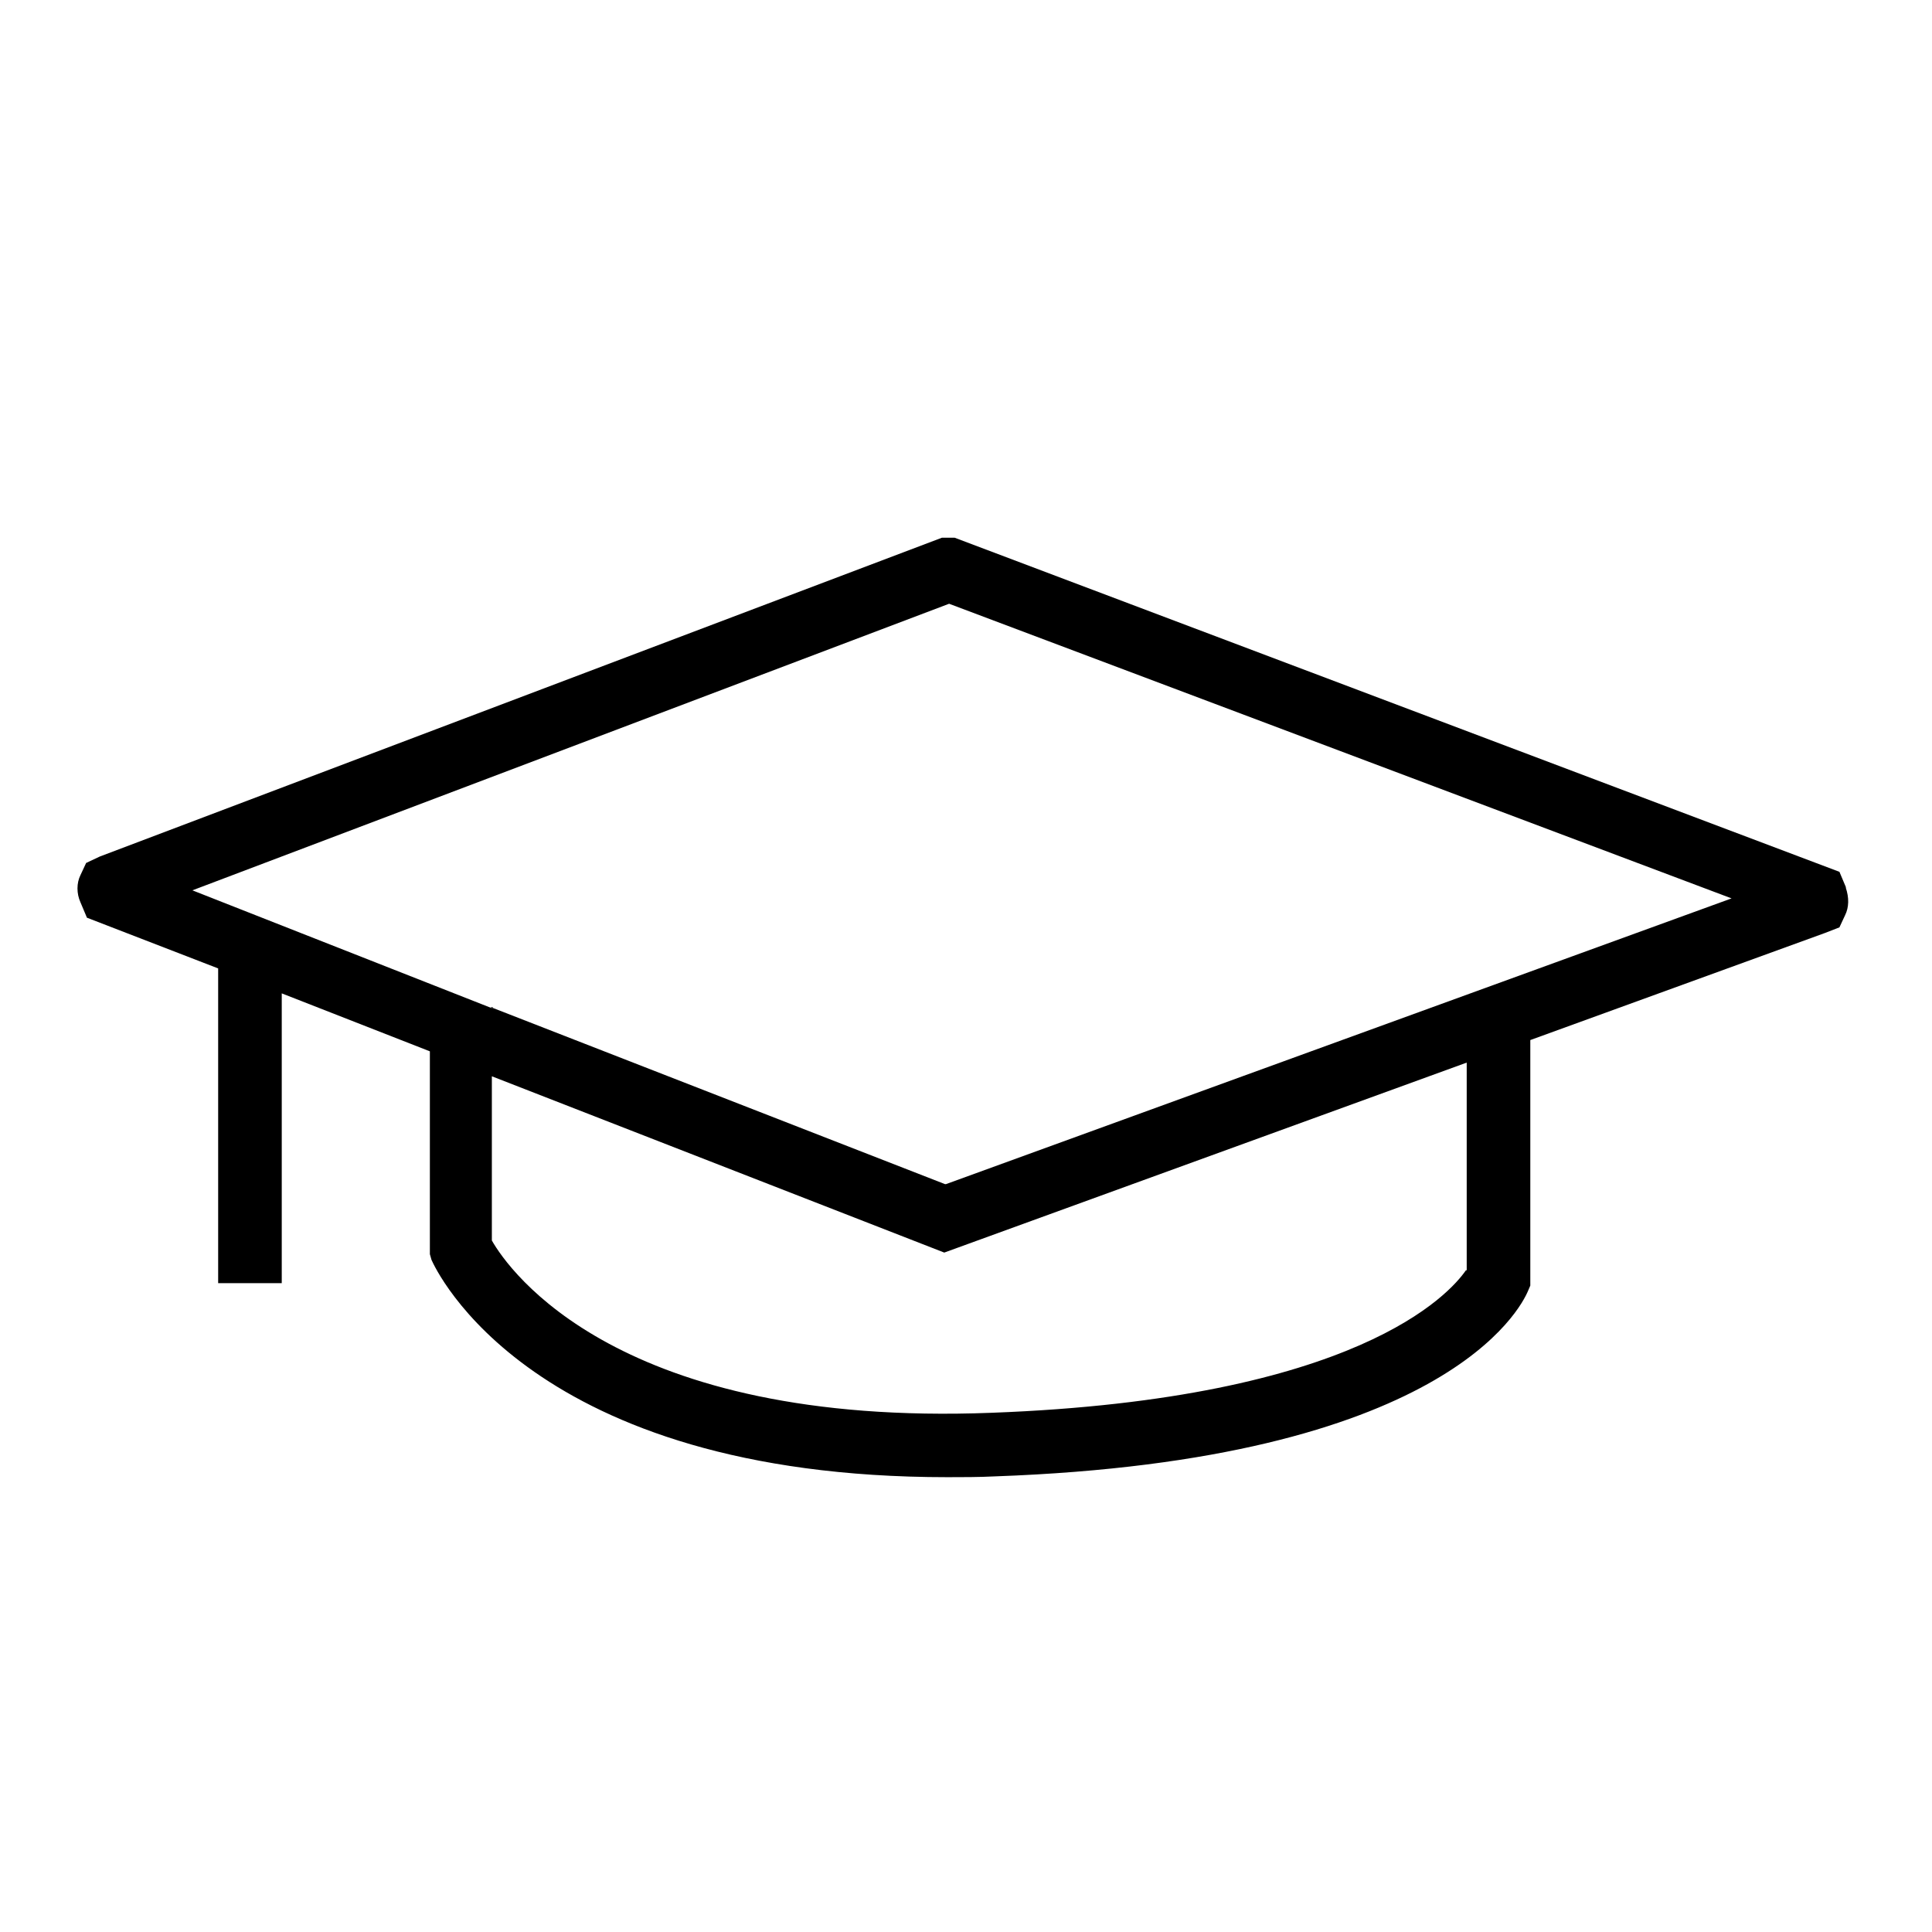
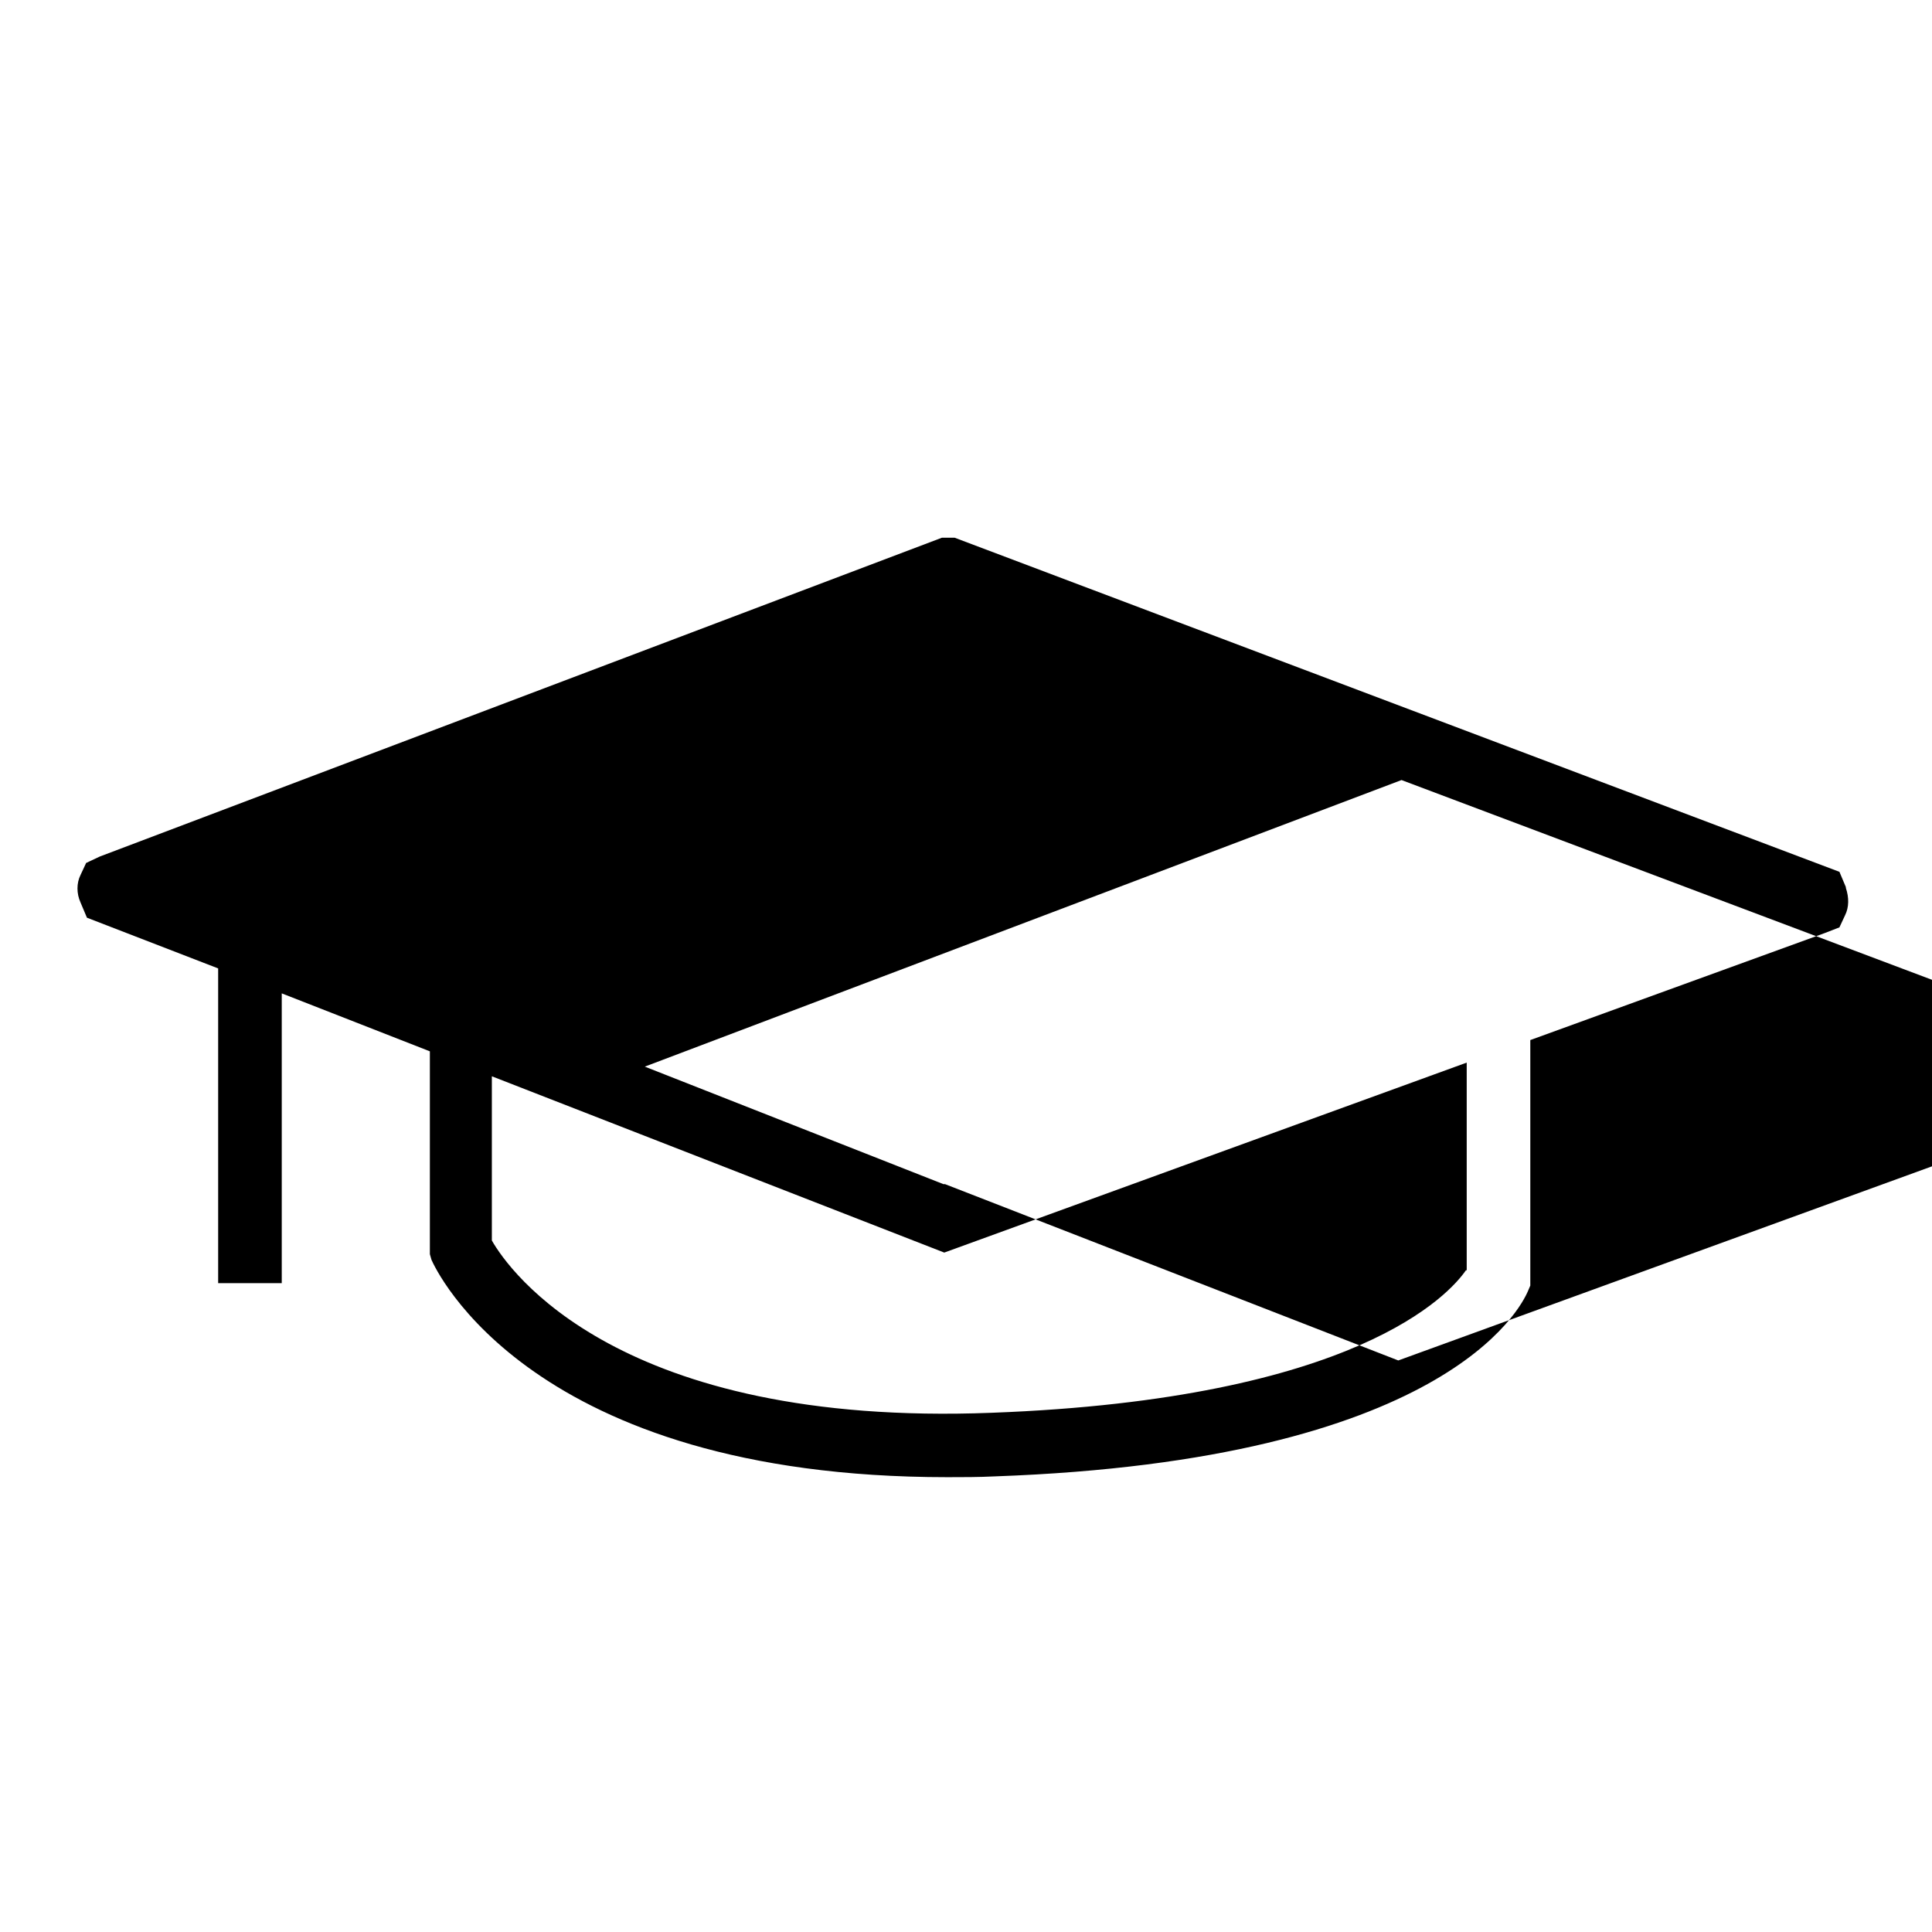
<svg xmlns="http://www.w3.org/2000/svg" id="Bachelor" viewBox="0 0 24 24">
  <g id="bachelor">
    <g id="Group">
      <g id="Bachelor-2" data-name="Bachelor">
        <g id="Path">
-           <path d="M22.93,11.02l-.08-.19L11.86,6.68h-.16L1.24,10.64l-.17,.08-.07,.15c-.05,.1-.05,.23,0,.34l.08,.19,1.63,.63v3.91h.79v-3.6l1.84,.72v2.52s.02,.07,.02,.07c.05,.11,1.22,2.7,6.41,2.7,.19,0,.39,0,.59-.01,5.59-.2,6.53-2.09,6.62-2.3l.03-.07v-3.05l3.66-1.33,.18-.07,.07-.15c.05-.1,.05-.22,.01-.34Zm-4.72,4.76c-.2,.29-1.35,1.6-5.89,1.77-4.64,.18-6-1.77-6.21-2.14v-2.04s5.62,2.19,5.62,2.19l6.49-2.36v2.58Zm-6.47-1.07l-5.62-2.19h-.02s-3.71-1.46-3.71-1.46l9.4-3.56,9.72,3.66-9.76,3.55Z" />
+           <path d="M22.93,11.02l-.08-.19L11.86,6.68h-.16L1.24,10.64l-.17,.08-.07,.15c-.05,.1-.05,.23,0,.34l.08,.19,1.63,.63v3.91h.79v-3.6l1.84,.72v2.52s.02,.07,.02,.07c.05,.11,1.22,2.7,6.41,2.7,.19,0,.39,0,.59-.01,5.59-.2,6.53-2.09,6.62-2.3l.03-.07v-3.05l3.66-1.33,.18-.07,.07-.15c.05-.1,.05-.22,.01-.34Zm-4.72,4.76c-.2,.29-1.35,1.6-5.89,1.77-4.64,.18-6-1.77-6.21-2.14v-2.04s5.62,2.19,5.62,2.19l6.49-2.36v2.58Zm-6.47-1.07h-.02s-3.71-1.46-3.71-1.46l9.4-3.56,9.72,3.66-9.76,3.55Z" />
        </g>
        <g id="Path-2" data-name="Path">
-           <polygon points="6.12 12.51 6.12 12.52 6.09 12.51 6.12 12.51" />
-         </g>
+           </g>
      </g>
    </g>
  </g>
</svg>